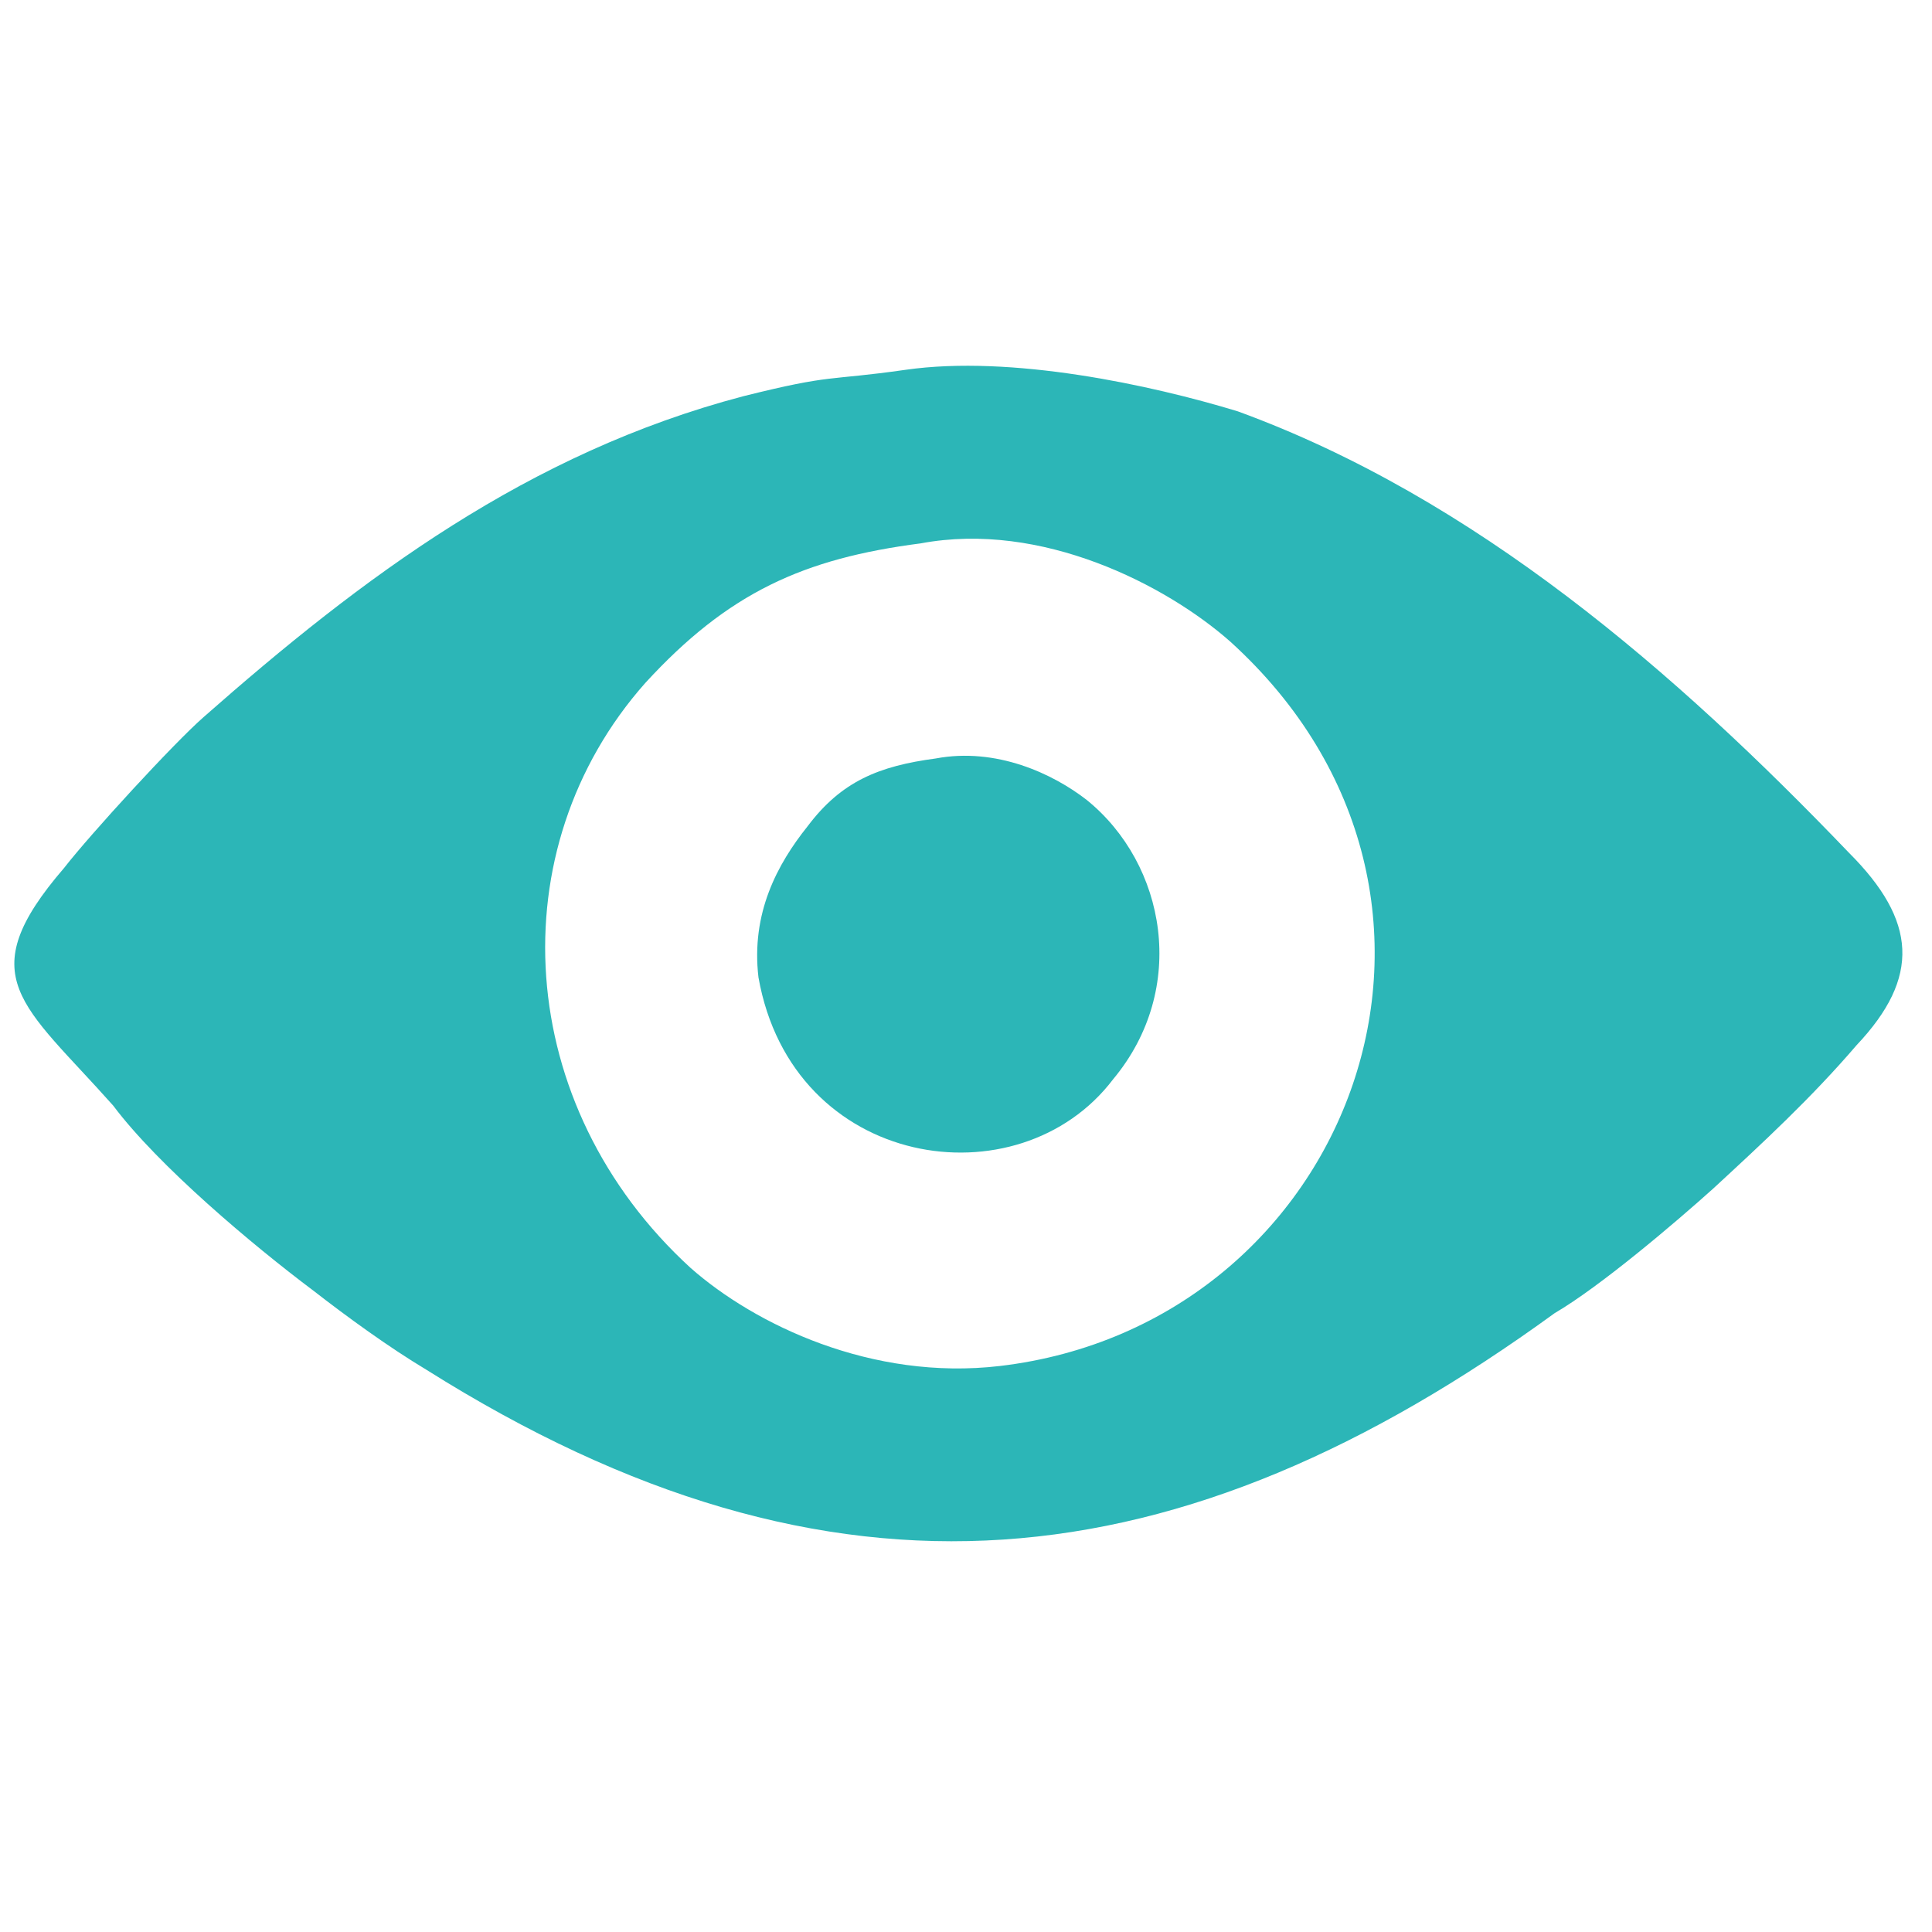
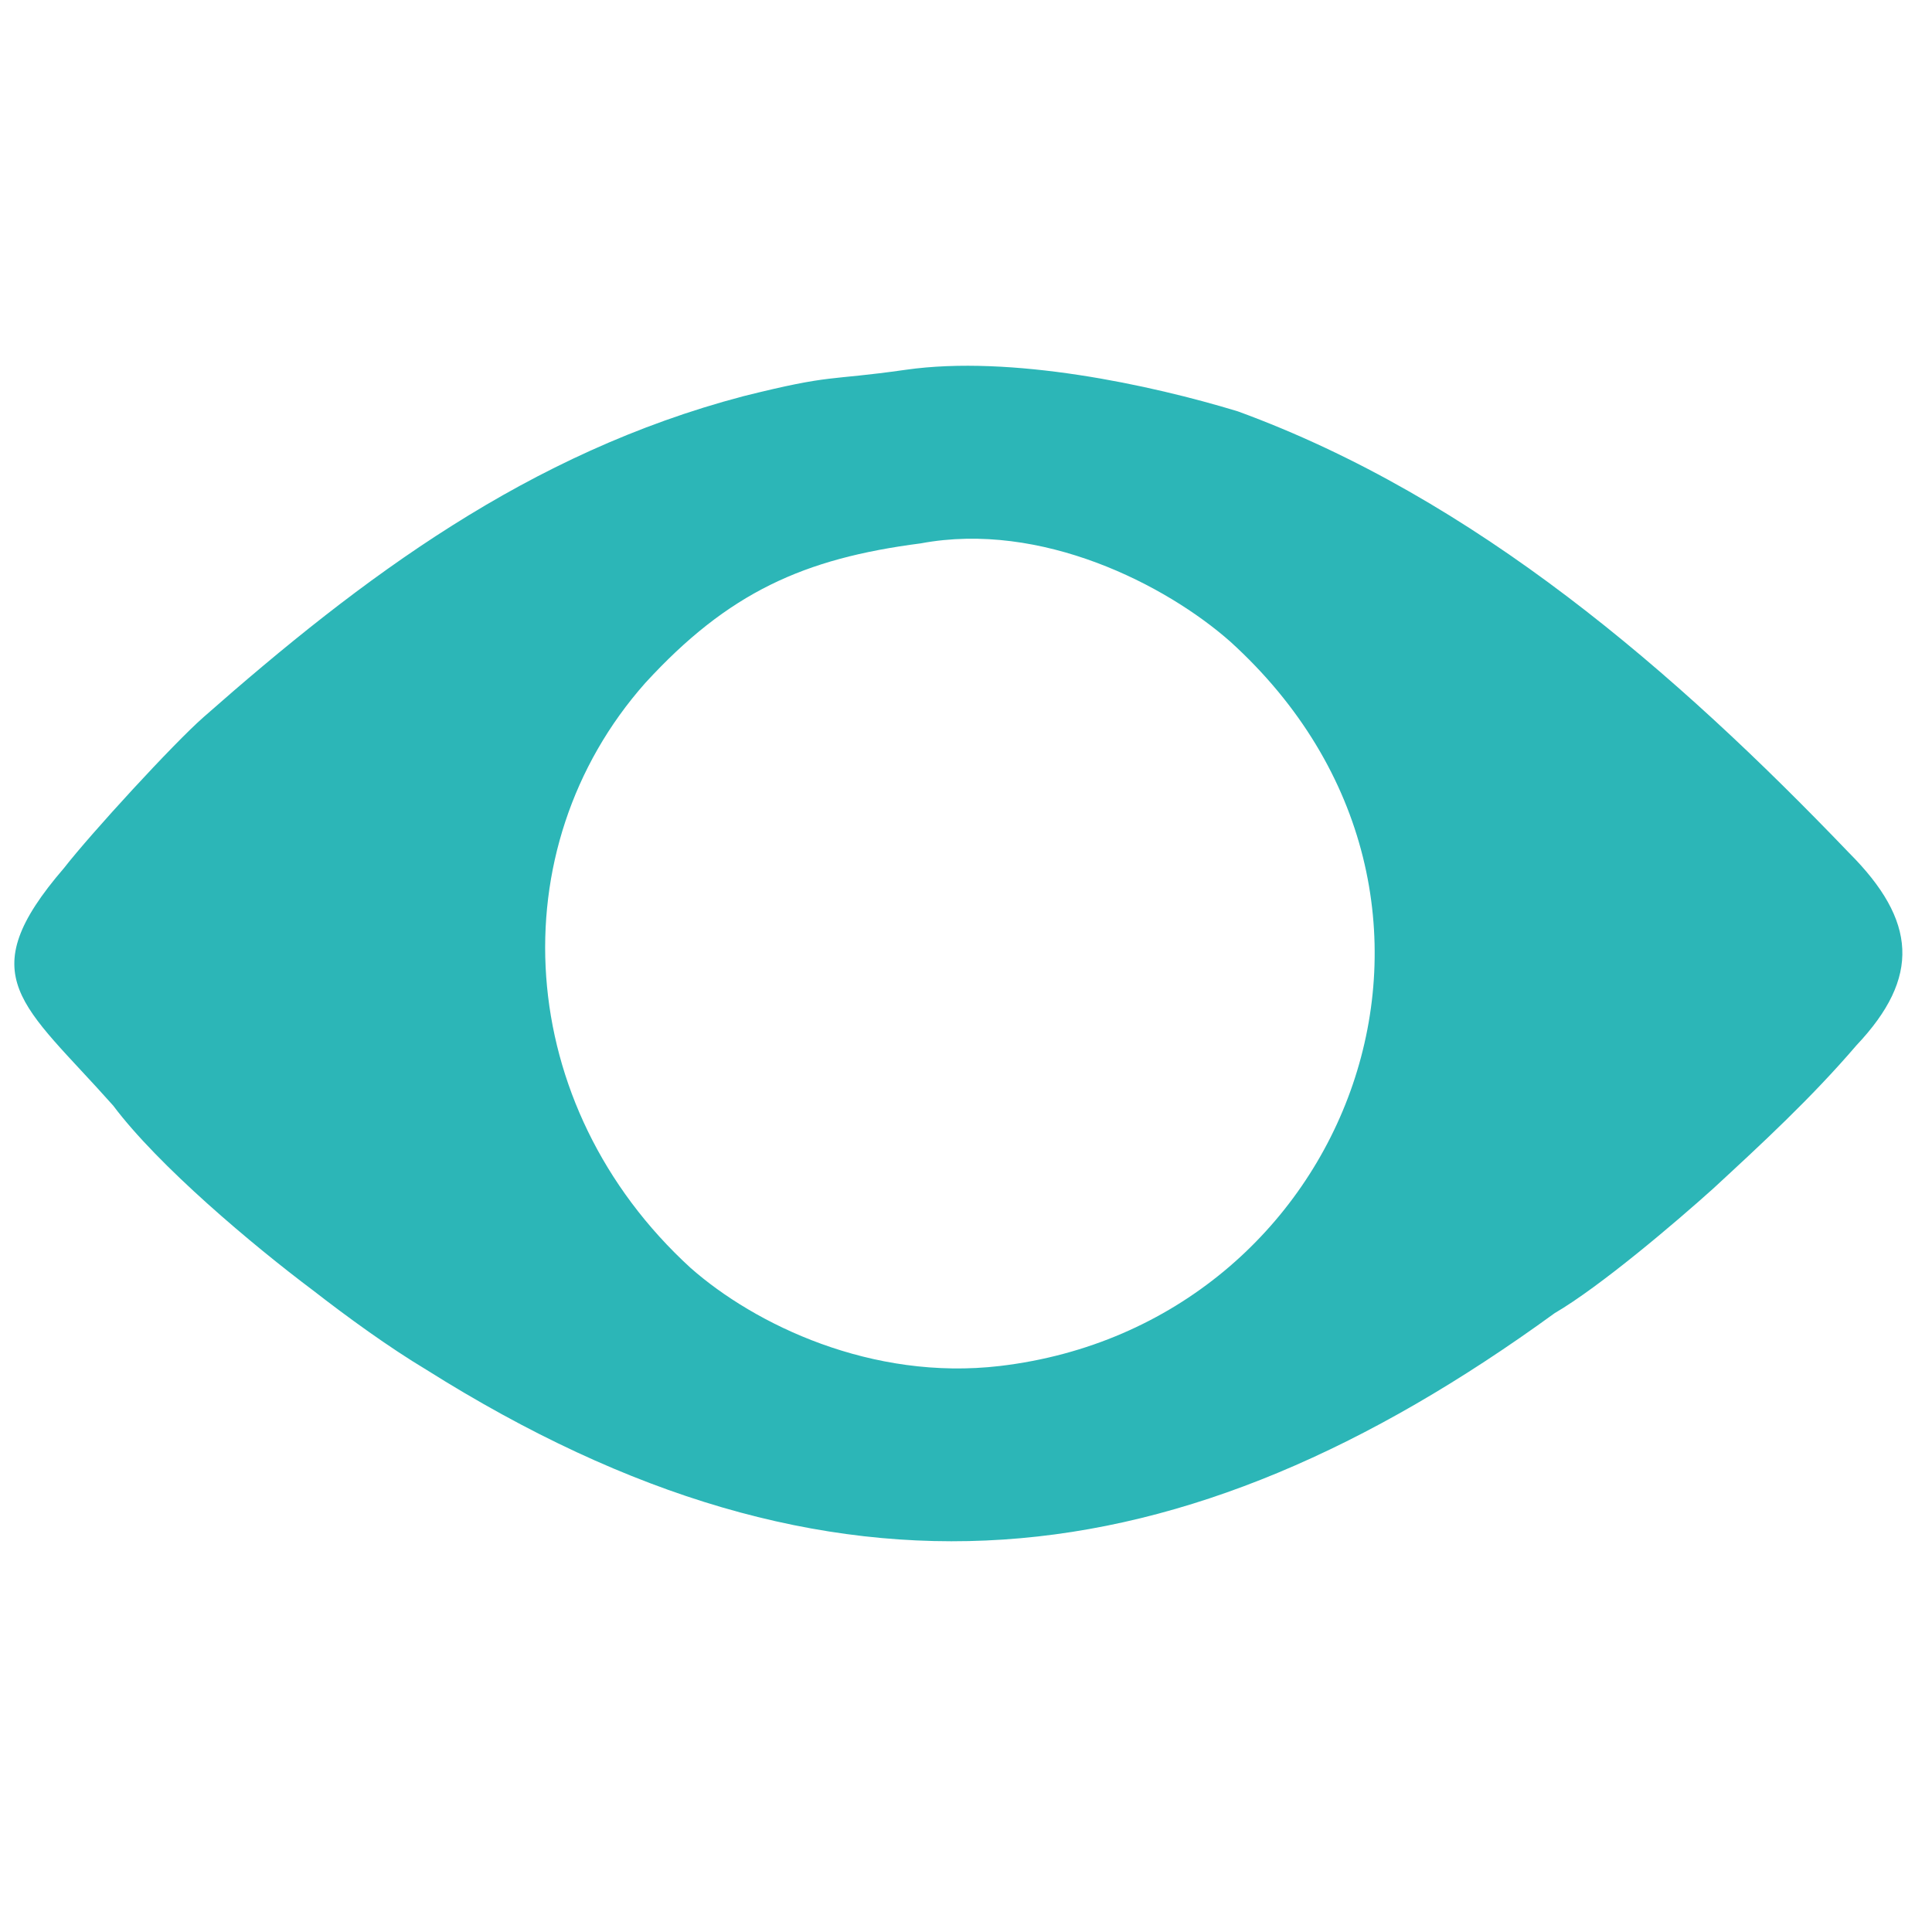
<svg xmlns="http://www.w3.org/2000/svg" xml:space="preserve" version="1.1" style="shape-rendering:geometricPrecision; text-rendering:geometricPrecision; image-rendering:optimizeQuality; fill-rule:evenodd; clip-rule:evenodd" viewBox="0 0 512 512">
  <defs>
    <style type="text/css">
   
    .fil0 {fill:#2CB6B7}
   
  </style>
  </defs>
  <g id="Layer_x0020_1">
    <g id="_746304048">
      <path class="fil0" d="M244 144c32,-6 65,11 82,26 75,68 32,181 -61,192 -34,4 -65,-11 -82,-26 -47,-43 -51,-111 -12,-155 22,-24 42,-33 73,-37zm-4 -46c-21,3 -19,1 -43,7 -57,15 -101,48 -143,85 -8,7 -30,31 -37,40 -25,29 -11,36 13,63 12,16 37,37 53,49 9,7 20,15 30,21 108,68 200,57 299,-15 12,-7 32,-24 42,-33 13,-12 26,-24 38,-38 17,-18 16,-33 -2,-51 -46,-48 -99,-94 -162,-117 -23,-7 -60,-15 -88,-11z" />
-       <path class="fil0" d="M248 201c-15,2 -25,6 -34,18 -8,10 -15,23 -13,40 9,51 69,60 94,27 20,-24 14,-57 -7,-74 -9,-7 -24,-14 -40,-11z" />
    </g>
  </g>
</svg>